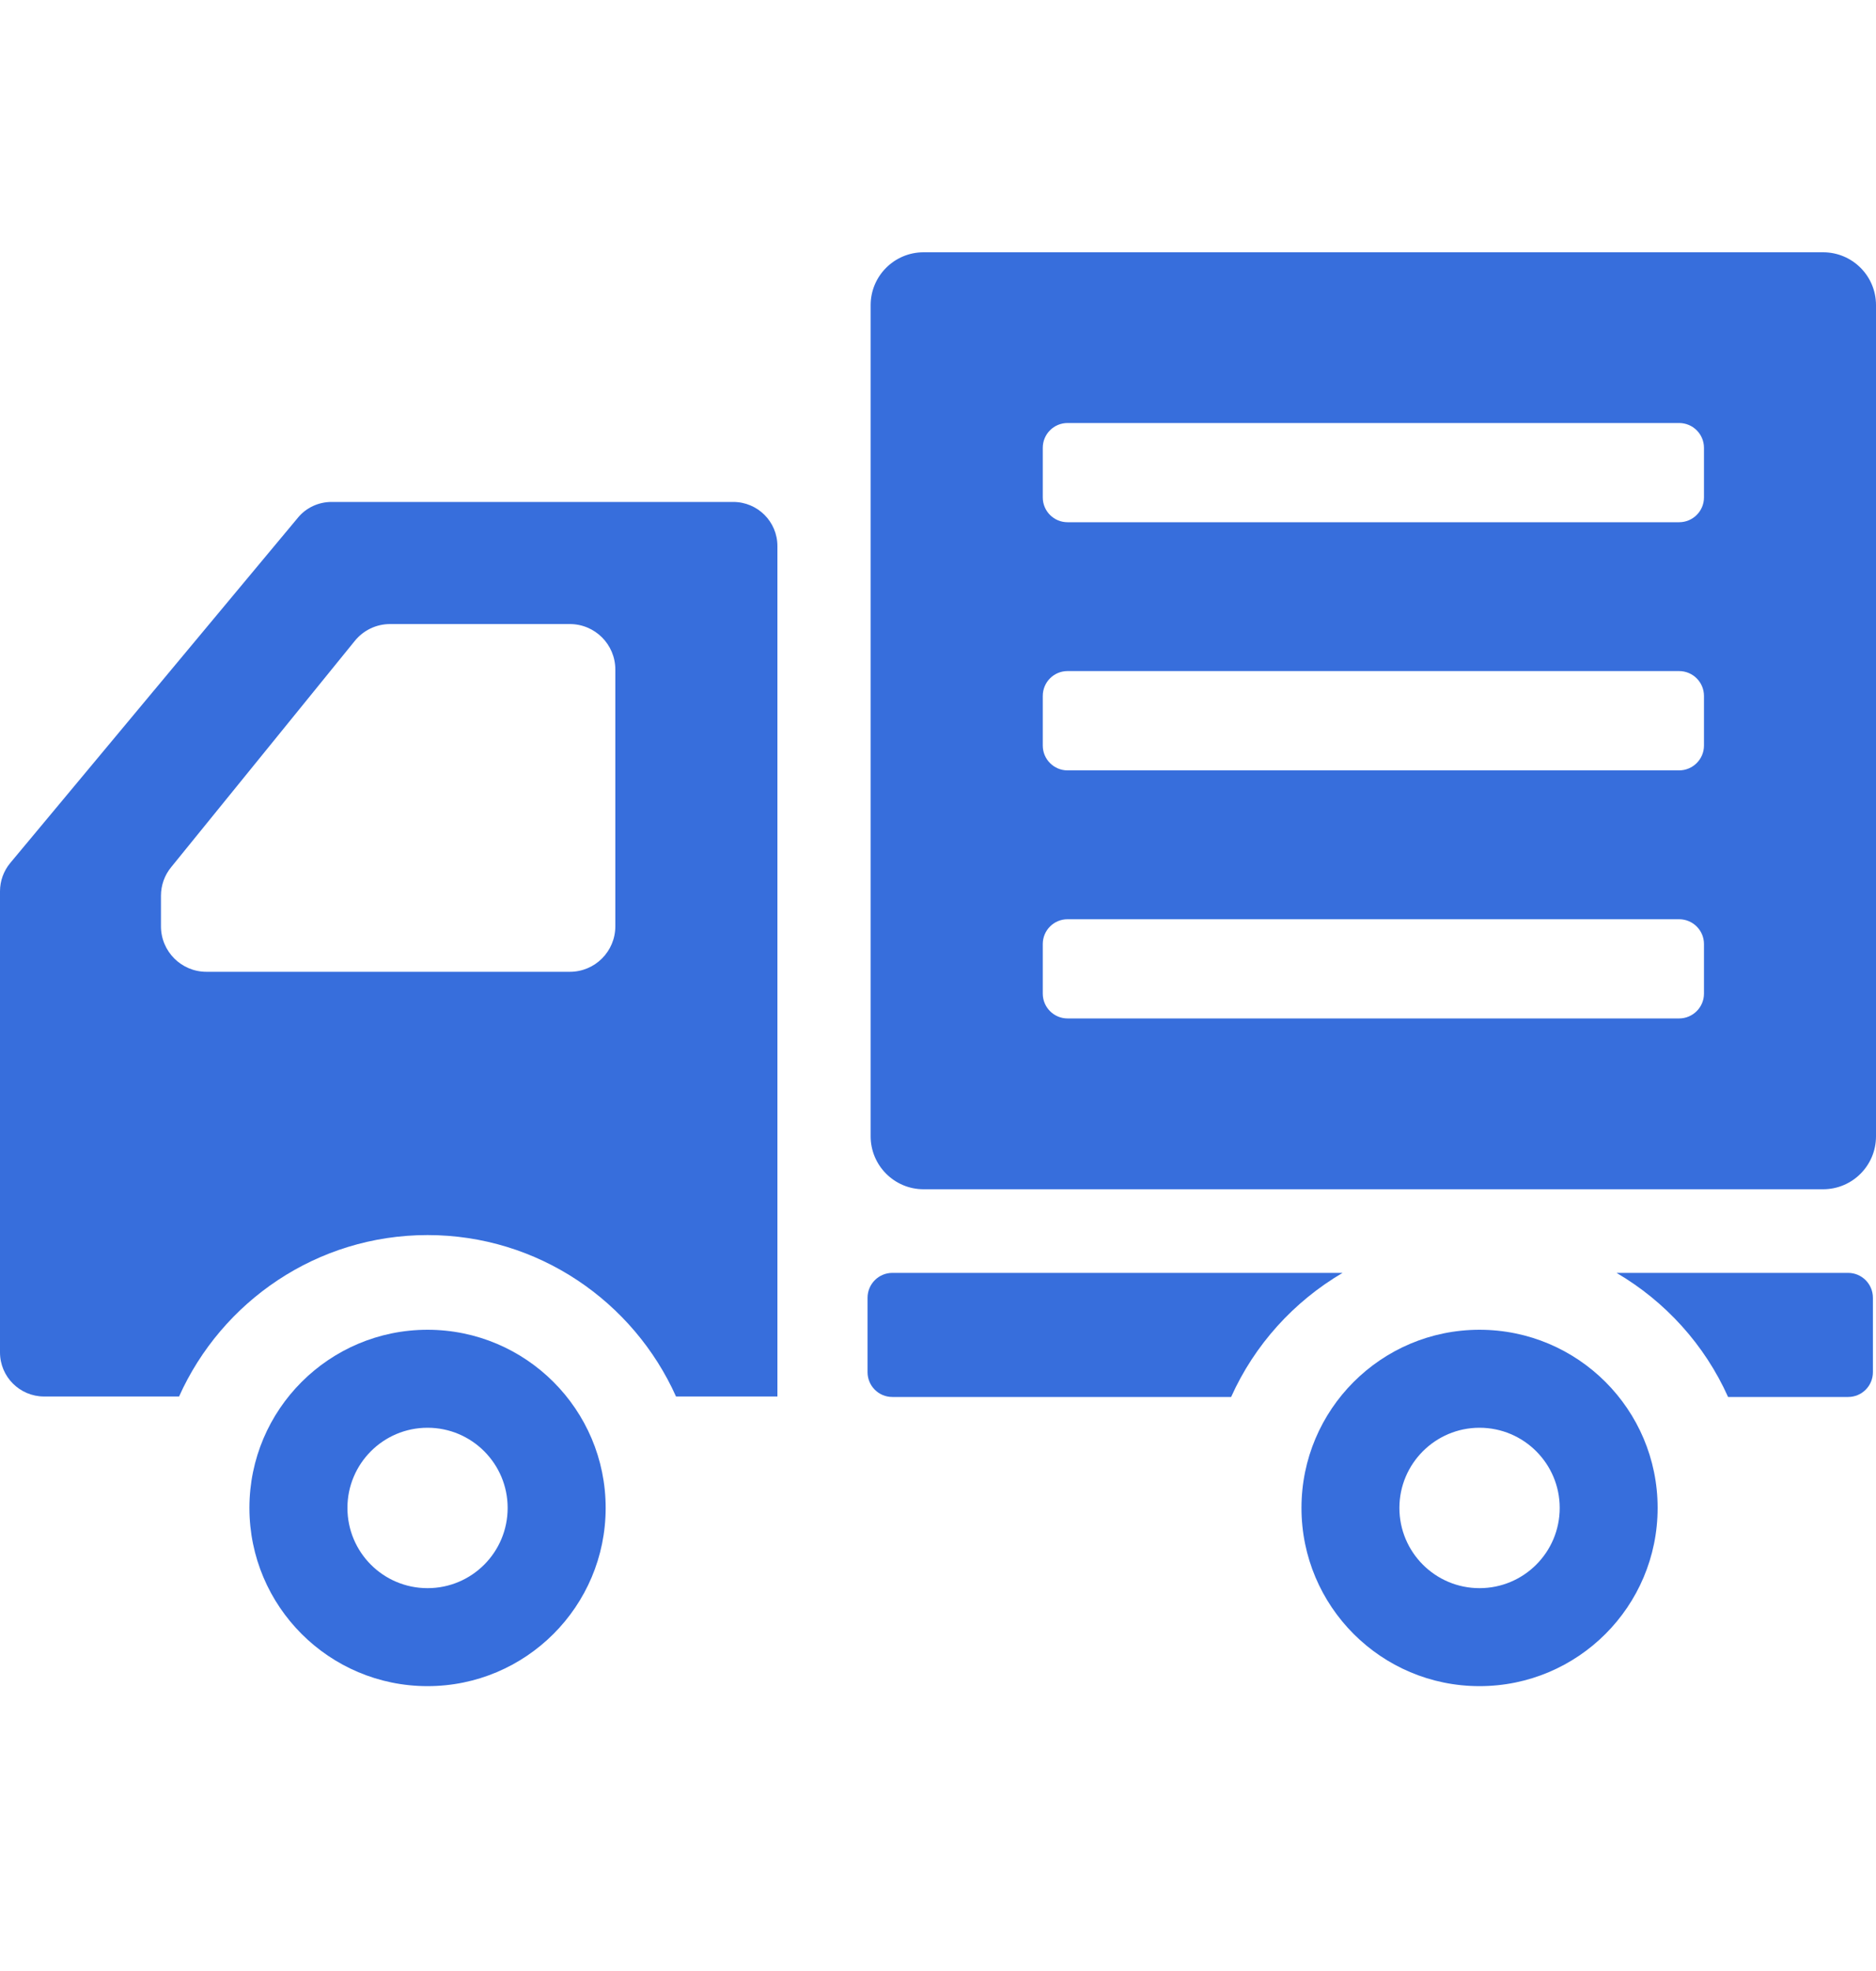
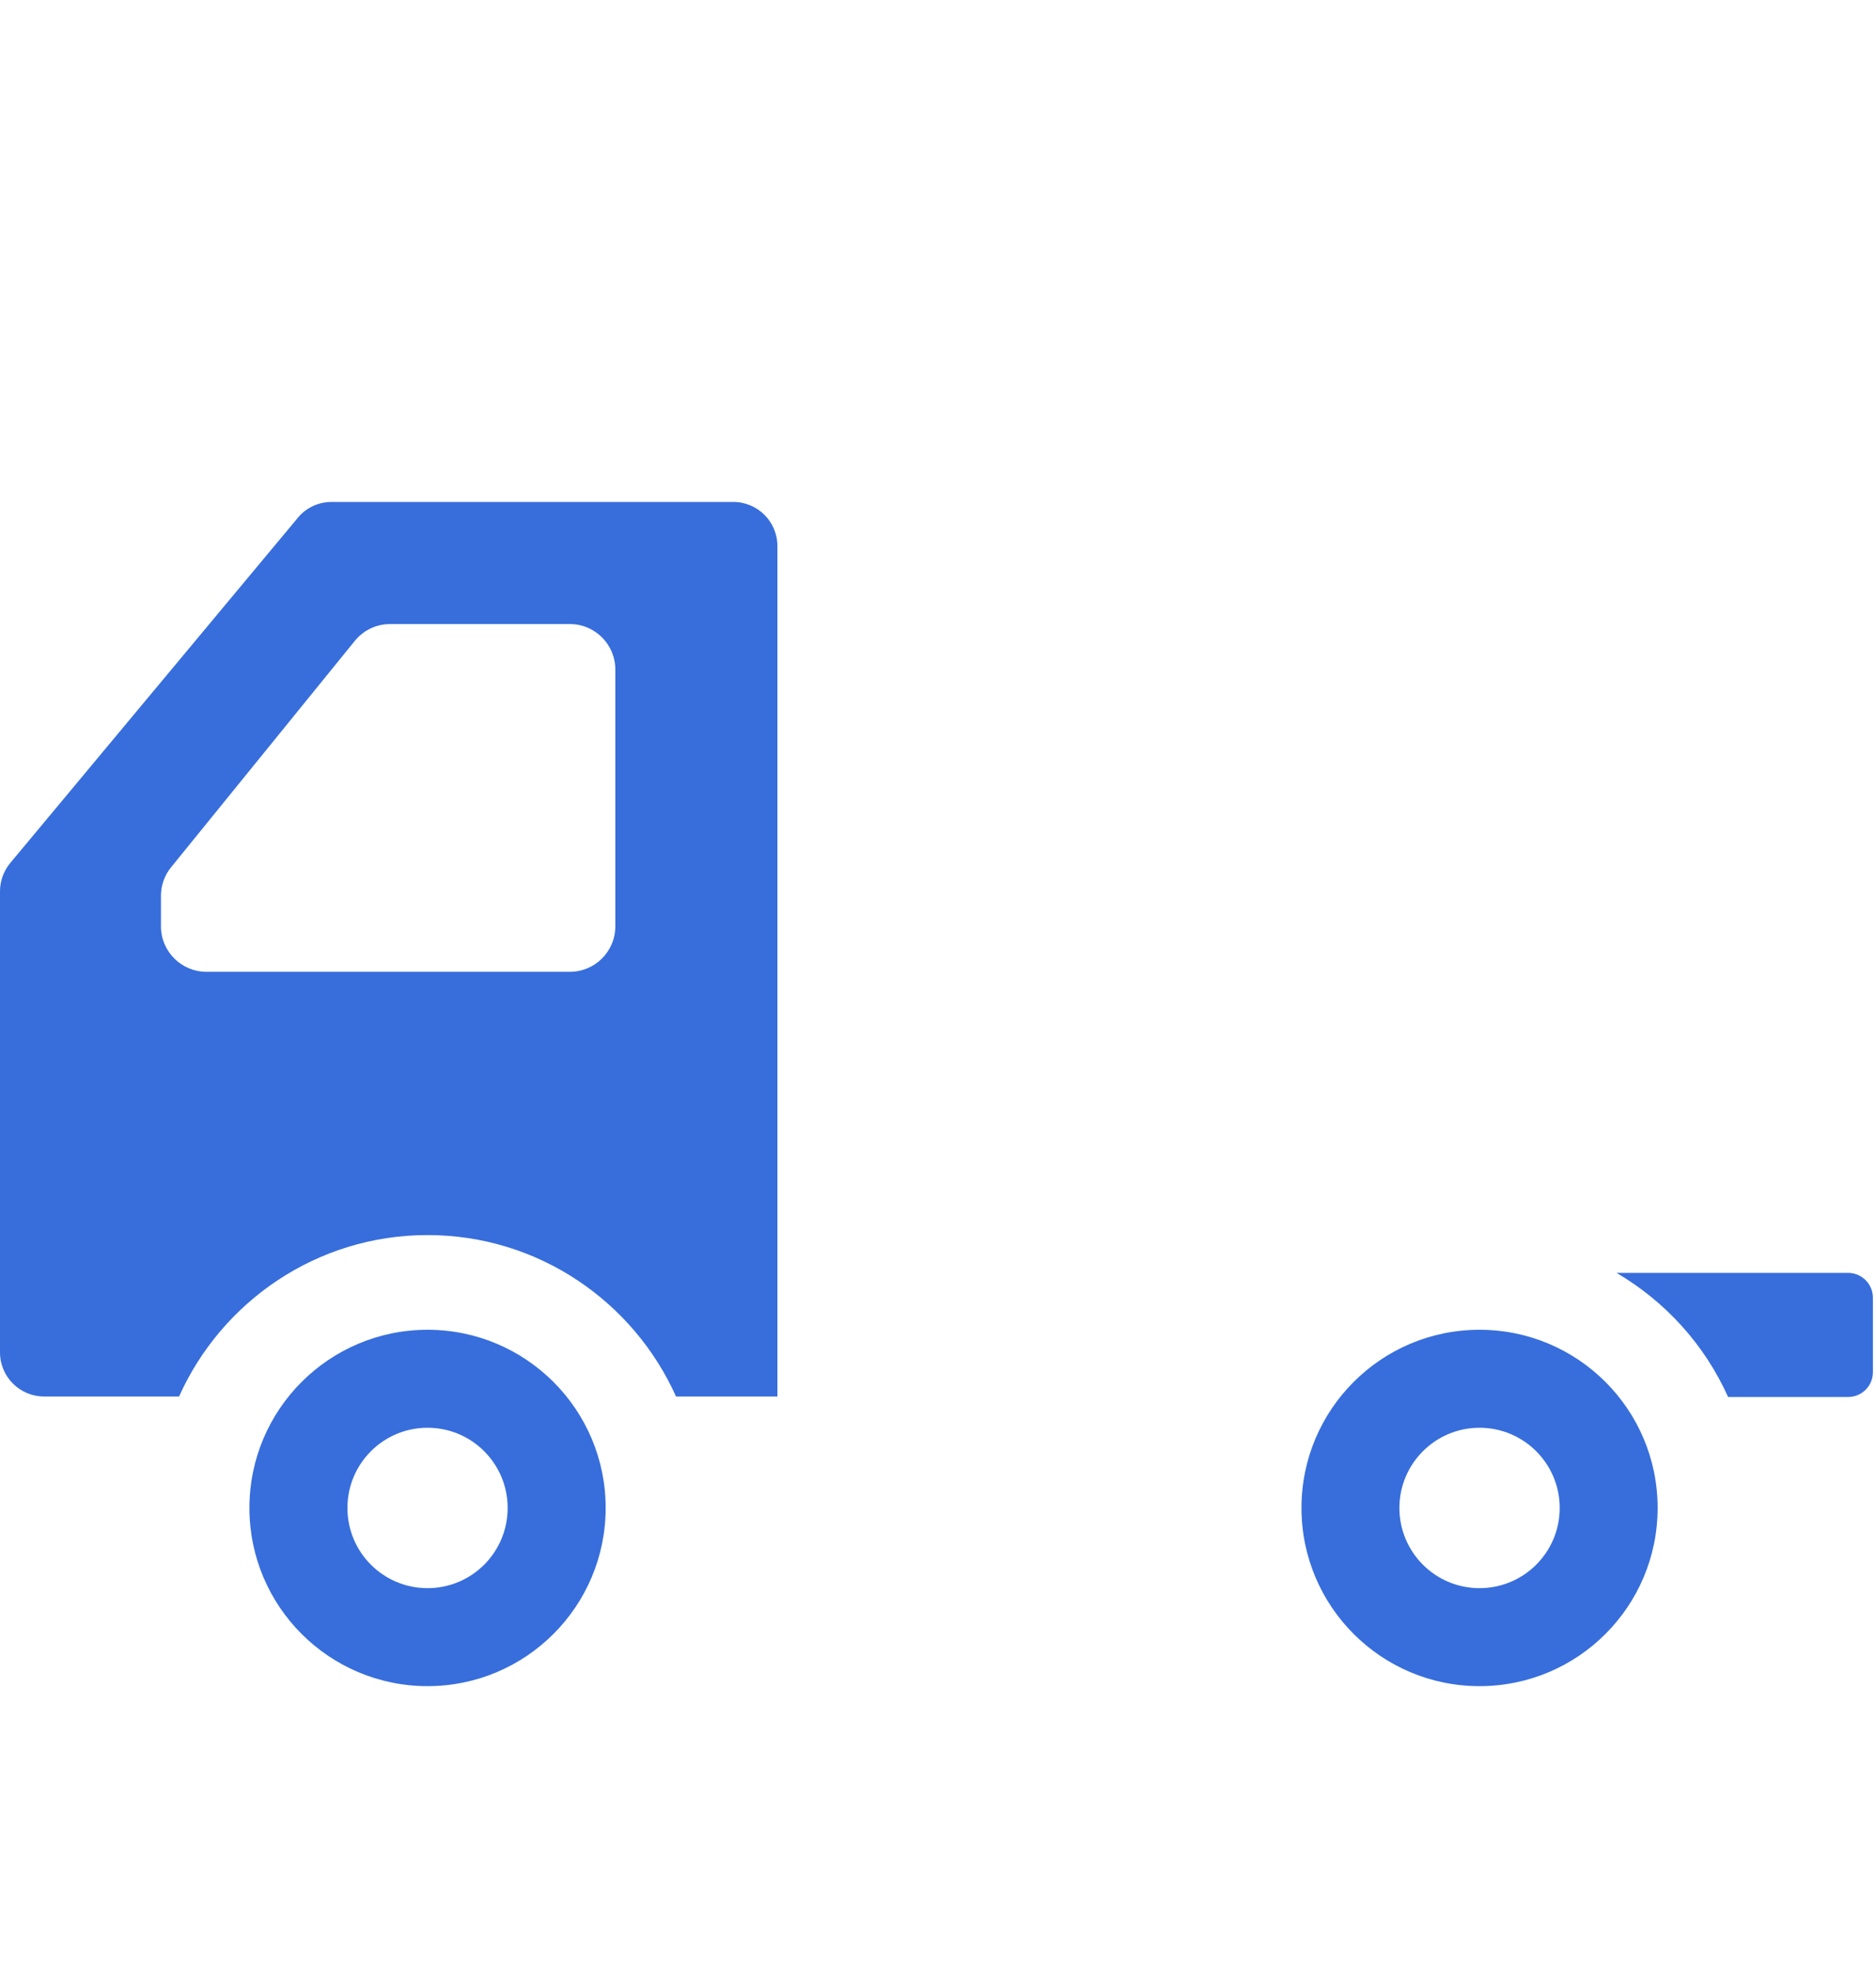
<svg xmlns="http://www.w3.org/2000/svg" width="20" height="21" viewBox="0 0 20 21" fill="none">
  <path d="M4.558 14.168C3.51 14.168 2.659 15.018 2.659 16.066C2.659 17.115 3.51 17.965 4.558 17.965C5.606 17.965 6.457 17.115 6.457 16.066C6.457 15.018 5.606 14.168 4.558 14.168ZM4.558 16.921C4.086 16.921 3.704 16.539 3.704 16.066C3.704 15.595 4.086 15.212 4.558 15.212C5.03 15.212 5.412 15.595 5.412 16.066C5.412 16.539 5.03 16.921 4.558 16.921Z" fill="#376EDC" />
  <path d="M15.773 14.168C14.725 14.168 13.875 15.018 13.875 16.066C13.875 17.115 14.725 17.965 15.773 17.965C16.822 17.965 17.672 17.115 17.672 16.066C17.672 15.018 16.822 14.168 15.773 14.168ZM15.773 16.921C15.302 16.921 14.919 16.539 14.919 16.066C14.919 15.595 15.302 15.212 15.773 15.212C16.245 15.212 16.628 15.595 16.628 16.066C16.628 16.539 16.245 16.921 15.773 16.921Z" fill="#376EDC" />
  <path d="M7.817 5.348H3.535C3.396 5.348 3.263 5.409 3.175 5.517L0.109 9.195C0.039 9.279 0 9.386 0 9.496V12.722V14.409C0 14.669 0.211 14.879 0.47 14.879H1.909C2.363 13.867 3.379 13.159 4.558 13.159C5.737 13.159 6.753 13.867 7.207 14.879H8.288V5.818C8.288 5.558 8.077 5.348 7.817 5.348ZM1.716 9.544C1.716 9.433 1.754 9.325 1.825 9.239L3.782 6.829C3.874 6.715 4.012 6.649 4.158 6.649H6.075C6.343 6.649 6.56 6.866 6.56 7.134V9.869C6.56 10.137 6.343 10.354 6.075 10.354H2.201C1.933 10.354 1.716 10.137 1.716 9.869L1.716 9.544Z" fill="#376EDC" />
-   <path d="M9.513 13.562C9.367 13.562 9.249 13.681 9.249 13.827V14.62C9.249 14.766 9.367 14.884 9.513 14.884H13.125C13.374 14.329 13.792 13.868 14.313 13.562H9.513Z" fill="#376EDC" />
  <path d="M19.703 13.562H17.234C17.756 13.868 18.174 14.329 18.423 14.884H19.703C19.849 14.884 19.967 14.766 19.967 14.62V13.827C19.967 13.681 19.849 13.562 19.703 13.562Z" fill="#376EDC" />
-   <path d="M19.436 2.688H9.846C9.535 2.688 9.282 2.94 9.282 3.251V12.107C9.282 12.418 9.535 12.671 9.846 12.671H19.436C19.748 12.671 20 12.418 20 12.107V3.251C20 2.94 19.748 2.688 19.436 2.688ZM17.901 5.564H11.381C11.235 5.564 11.117 5.446 11.117 5.3V4.771C11.117 4.625 11.235 4.507 11.381 4.507H17.901C18.047 4.507 18.166 4.625 18.166 4.771V5.3C18.166 5.446 18.047 5.564 17.901 5.564ZM11.381 7.15H17.901C18.047 7.15 18.166 7.268 18.166 7.415V7.944C18.166 8.089 18.047 8.208 17.901 8.208H11.381C11.235 8.208 11.117 8.089 11.117 7.944V7.415C11.117 7.268 11.235 7.15 11.381 7.15ZM11.381 9.794H17.901C18.047 9.794 18.166 9.912 18.166 10.058V10.587C18.166 10.732 18.047 10.851 17.901 10.851H11.381C11.235 10.851 11.117 10.732 11.117 10.587V10.058C11.117 9.912 11.235 9.794 11.381 9.794Z" fill="#376EDC" />
</svg>